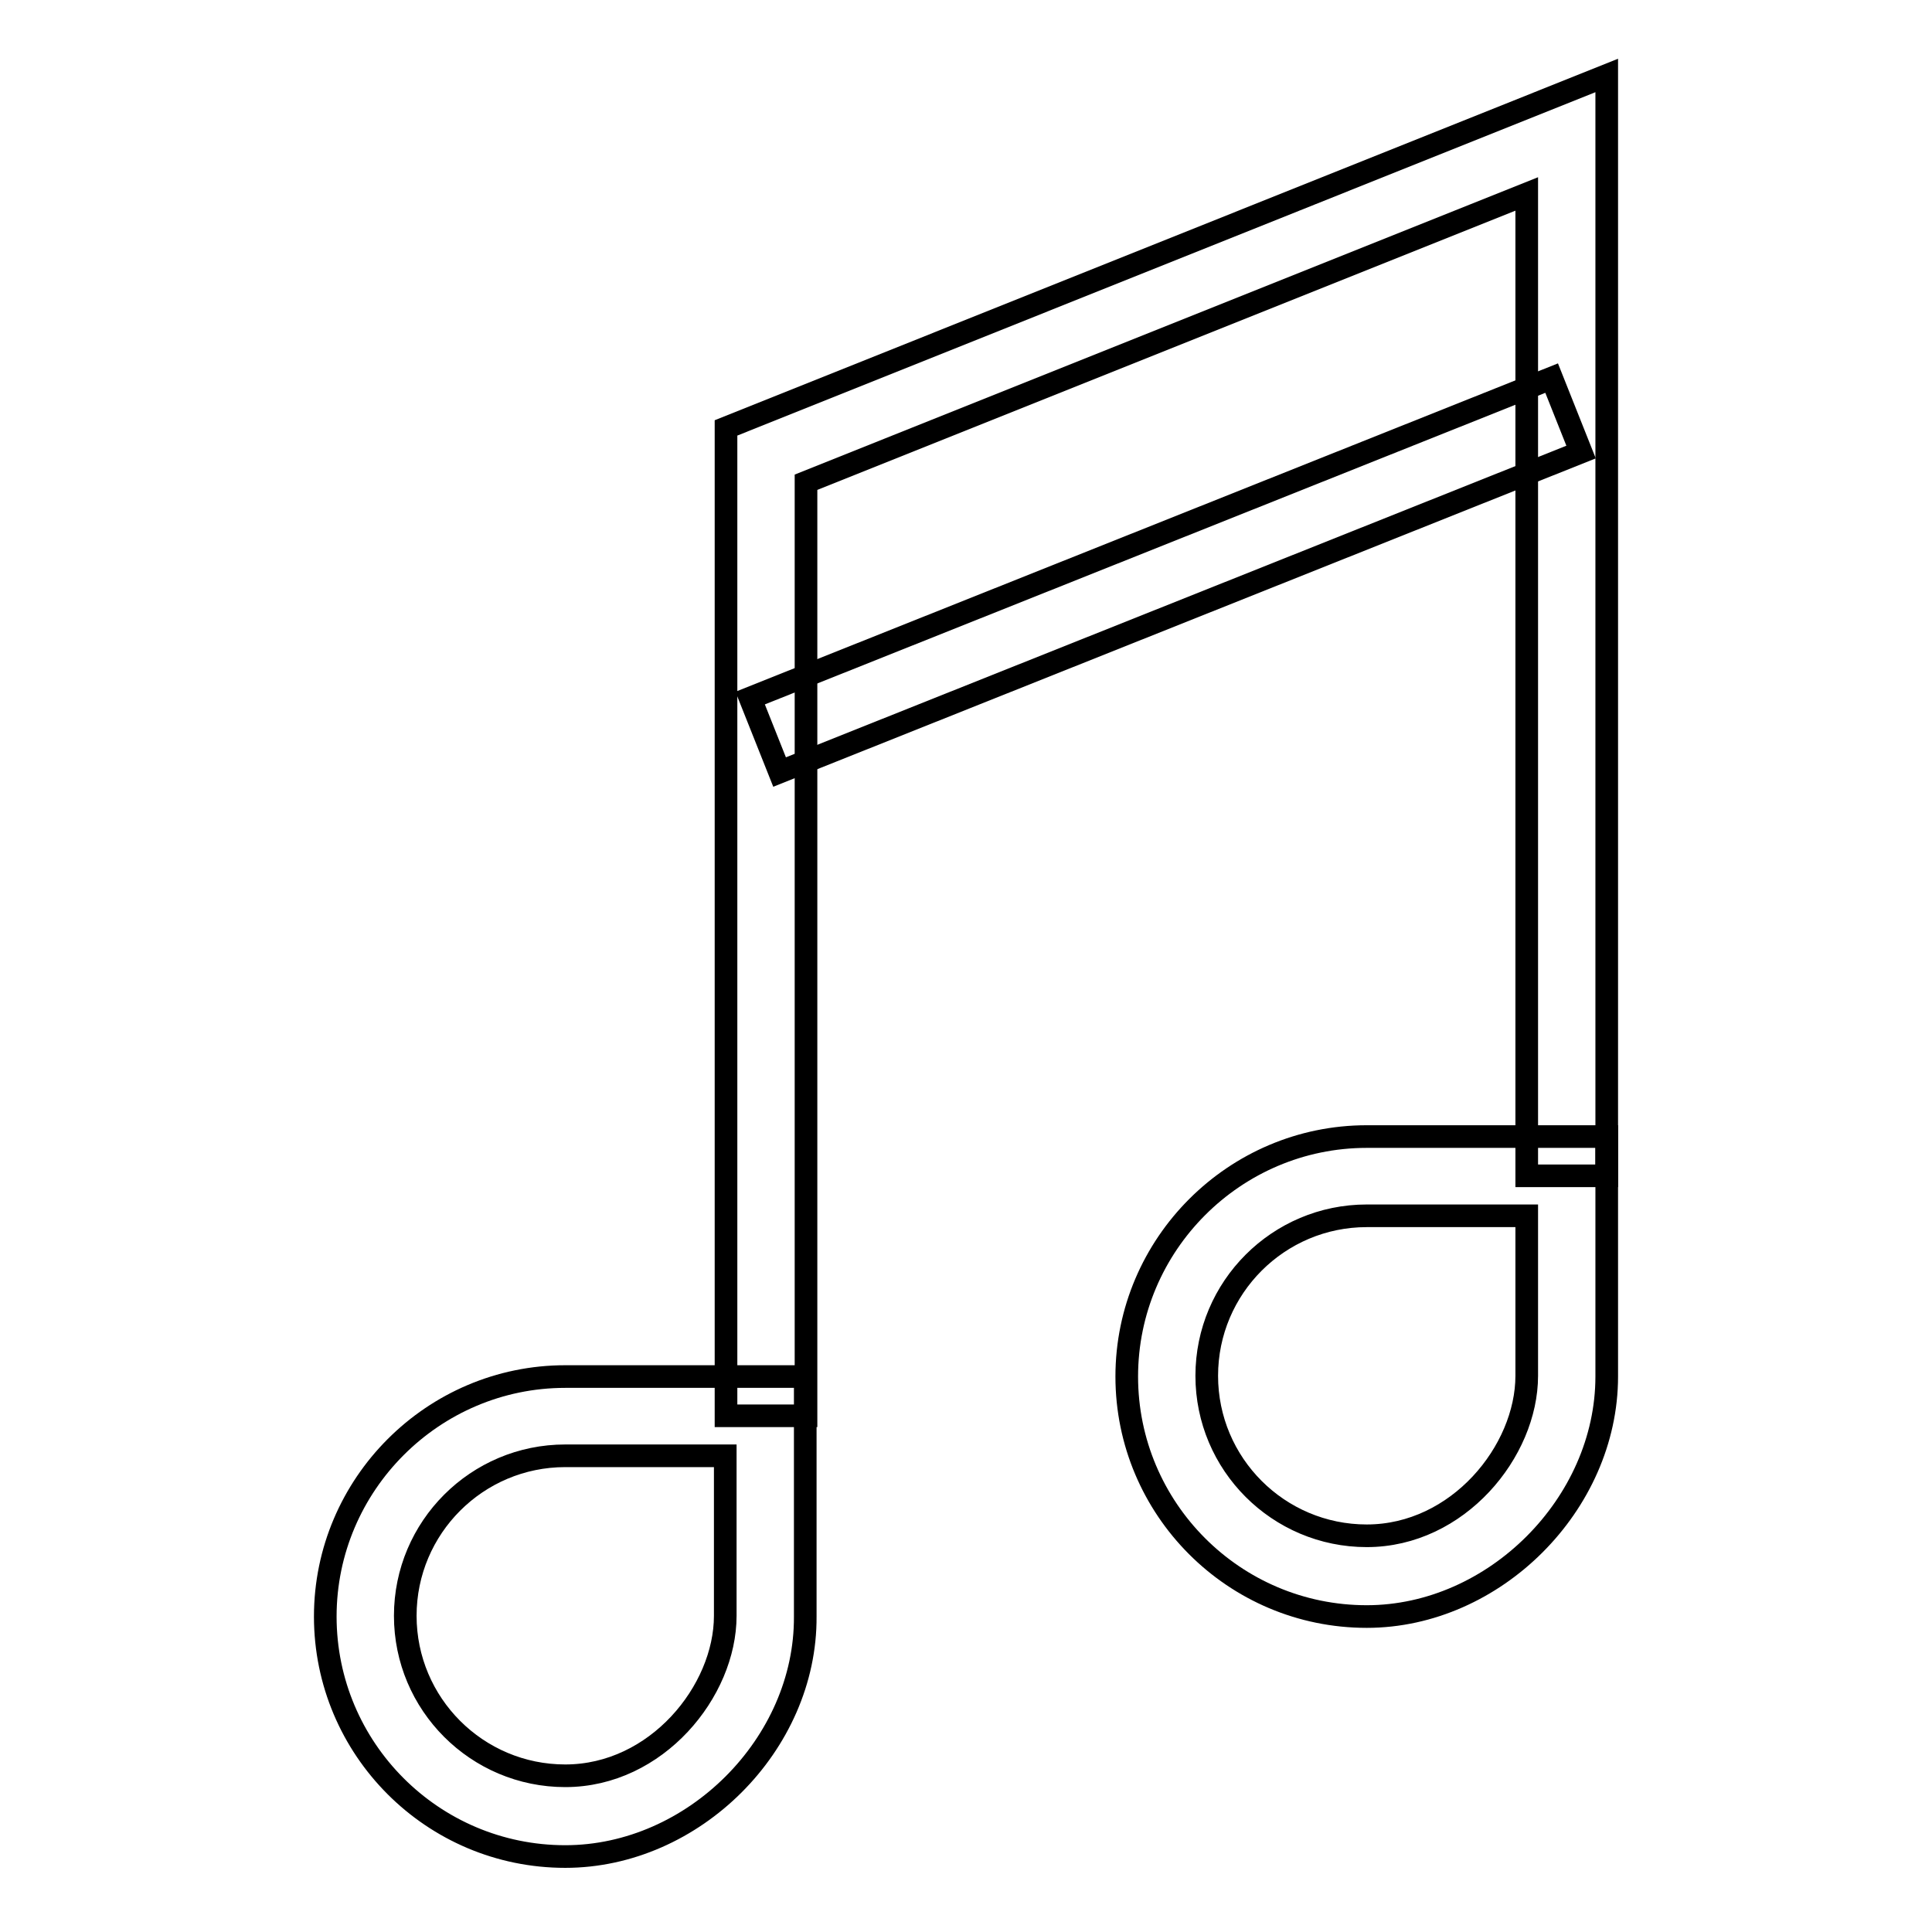
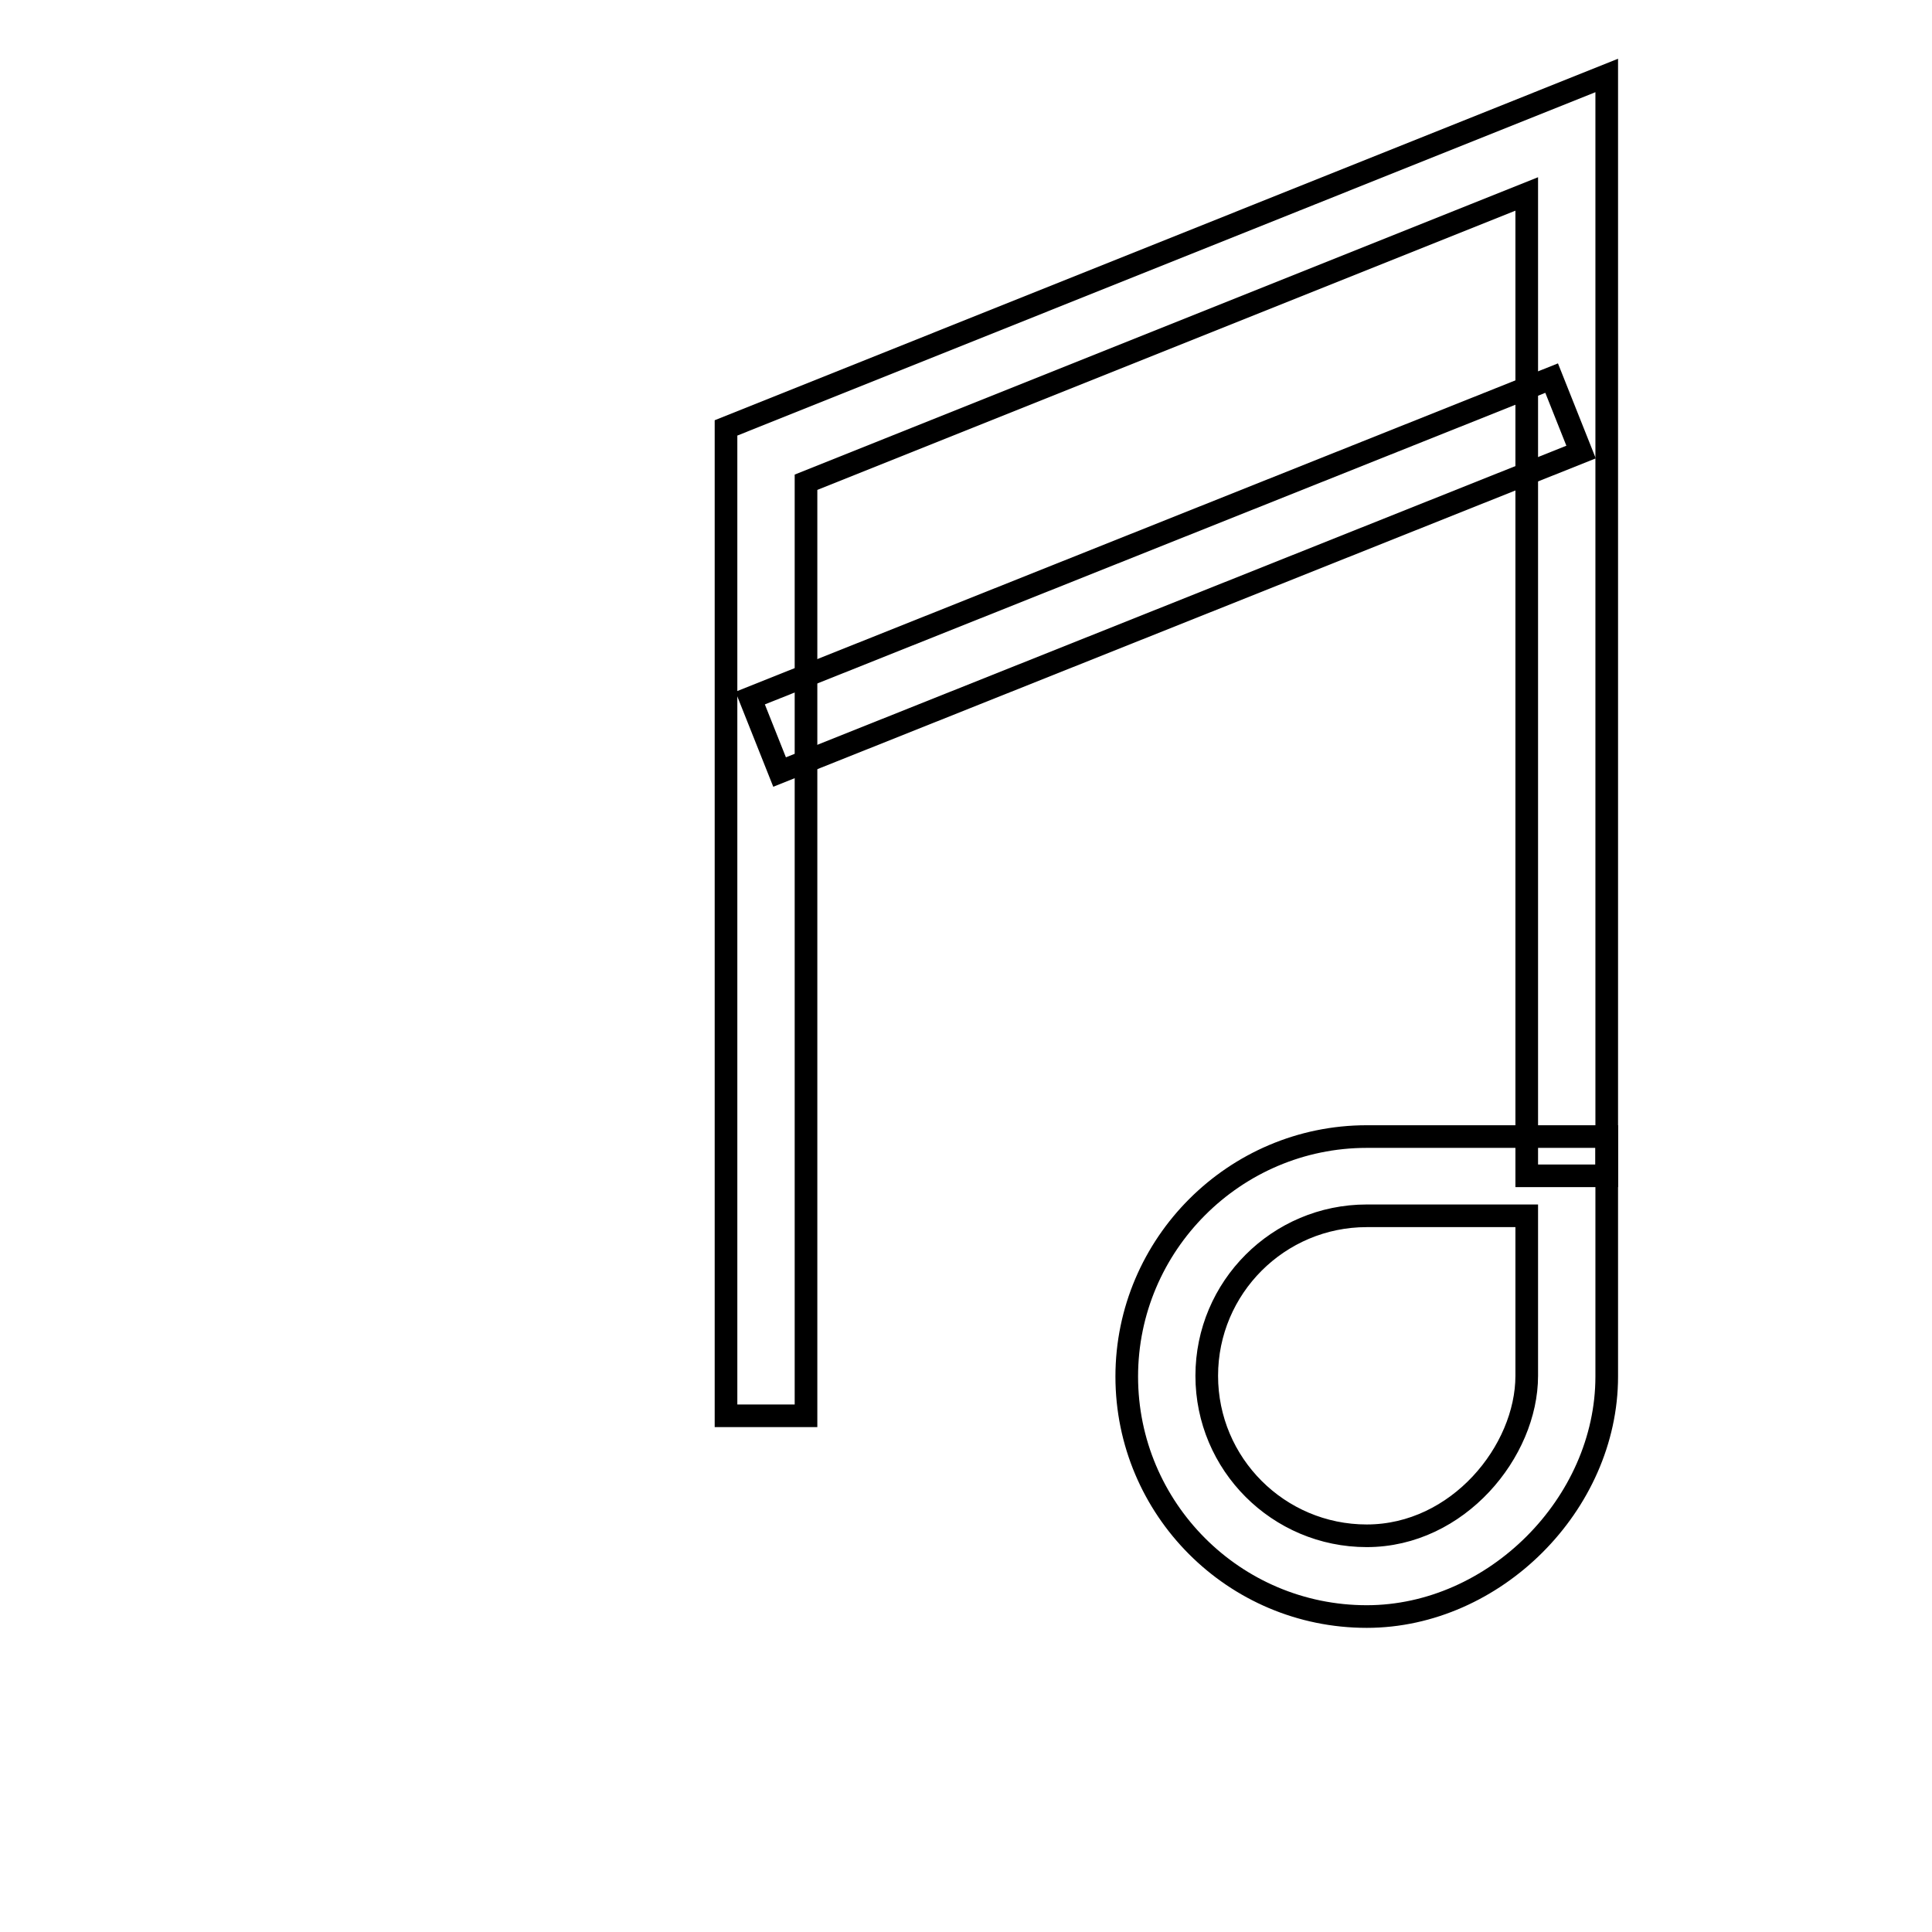
<svg xmlns="http://www.w3.org/2000/svg" version="1.1" x="0px" y="0px" viewBox="0 0 256 256" enable-background="new 0 0 256 256" xml:space="preserve">
  <g>
    <g>
-       <path stroke-width="3" fill-opacity="0" stroke="#000000" d="M74.9,246c-17.6,0-31.8-14.3-31.8-31.8s14.3-31.8,31.8-31.8h31.8v31.8C106.8,231.1,91.9,246,74.9,246z M74.9,192.9c-11.7,0-21.2,9.5-21.2,21.2c0,11.7,9.5,21.2,21.2,21.2c12.1,0,21.2-11.2,21.2-21.2v-21.2H74.9z" />
      <path stroke-width="3" fill-opacity="0" stroke="#000000" d="M181.1,214.2c-17.6,0-31.8-14.3-31.8-31.8s14.3-31.8,31.8-31.8h31.8v31.8C212.9,199.3,198,214.2,181.1,214.2z M181.1,161.1c-11.7,0-21.2,9.5-21.2,21.2s9.5,21.2,21.2,21.2c12.1,0,21.2-11.2,21.2-21.2v-21.2H181.1z" />
      <path stroke-width="3" fill-opacity="0" stroke="#000000" d="M106.8,187.6H96.2V56.7L212.9,10v145.8h-10.6V25.7l-95.5,38.2V187.6z" />
      <path stroke-width="3" fill-opacity="0" stroke="#000000" d="M205.6,50.1l3.9,9.8l-106.2,42.4l-3.9-9.8L205.6,50.1L205.6,50.1z" />
    </g>
  </g>
</svg>